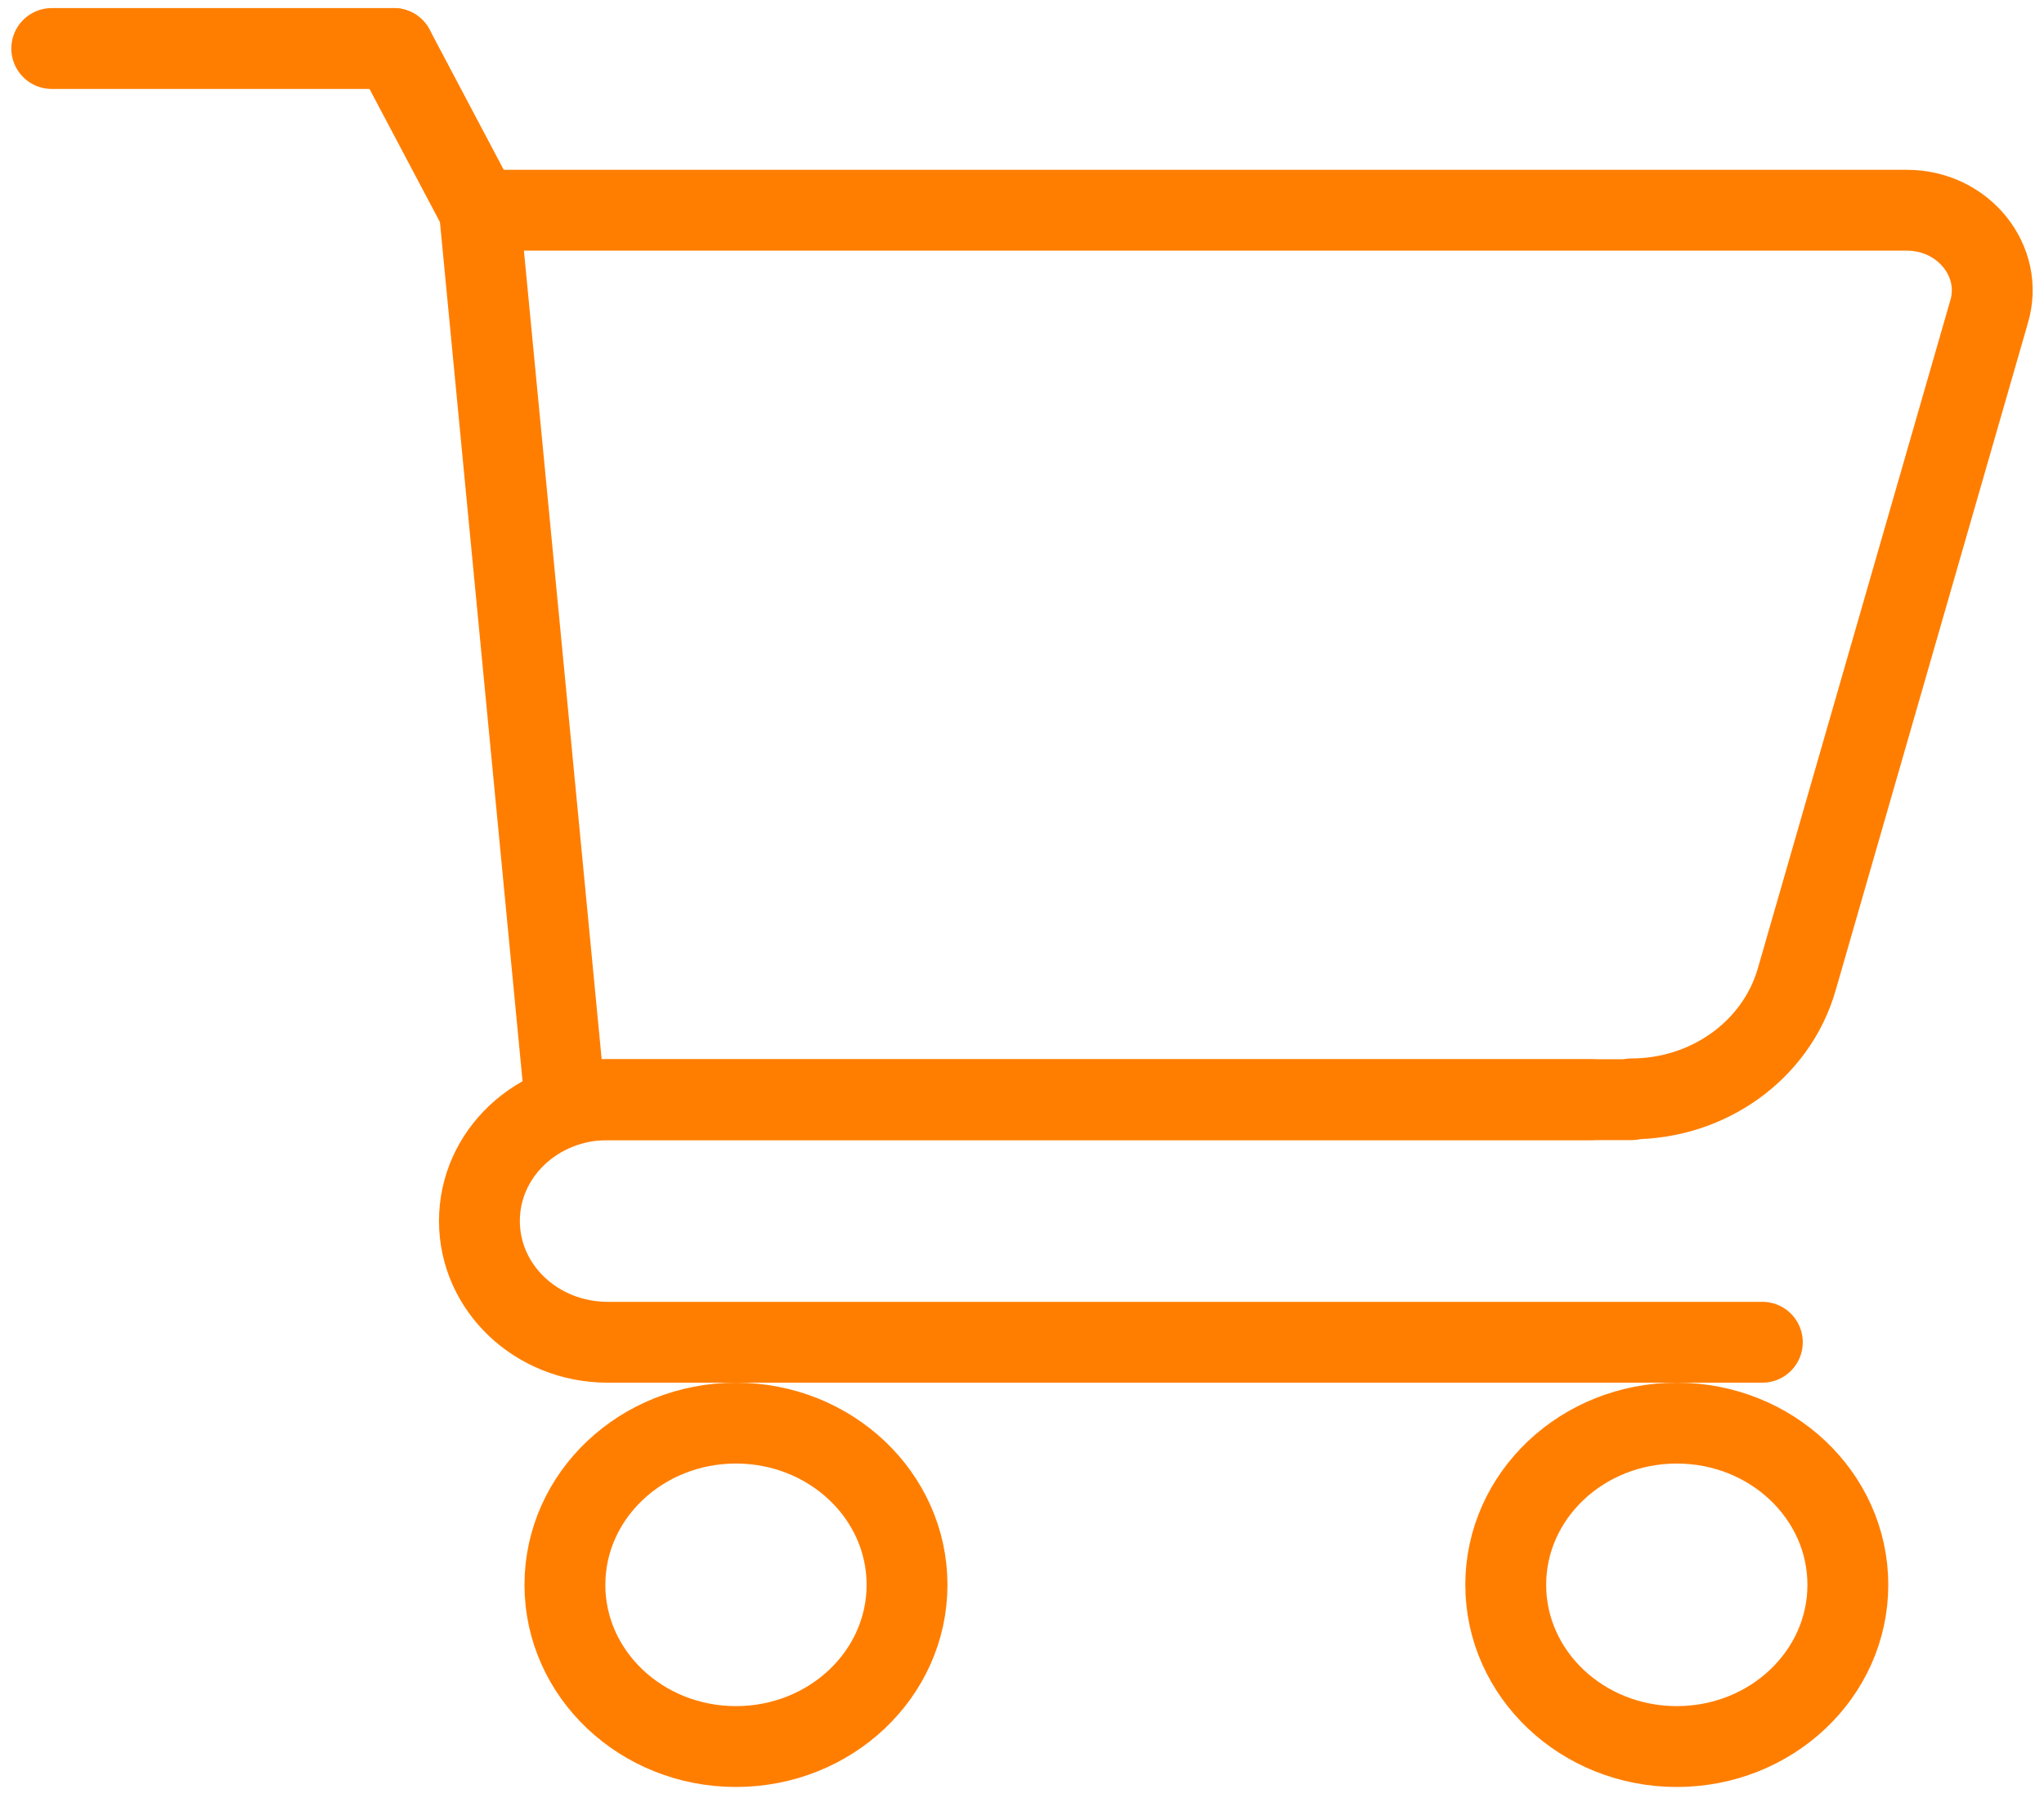
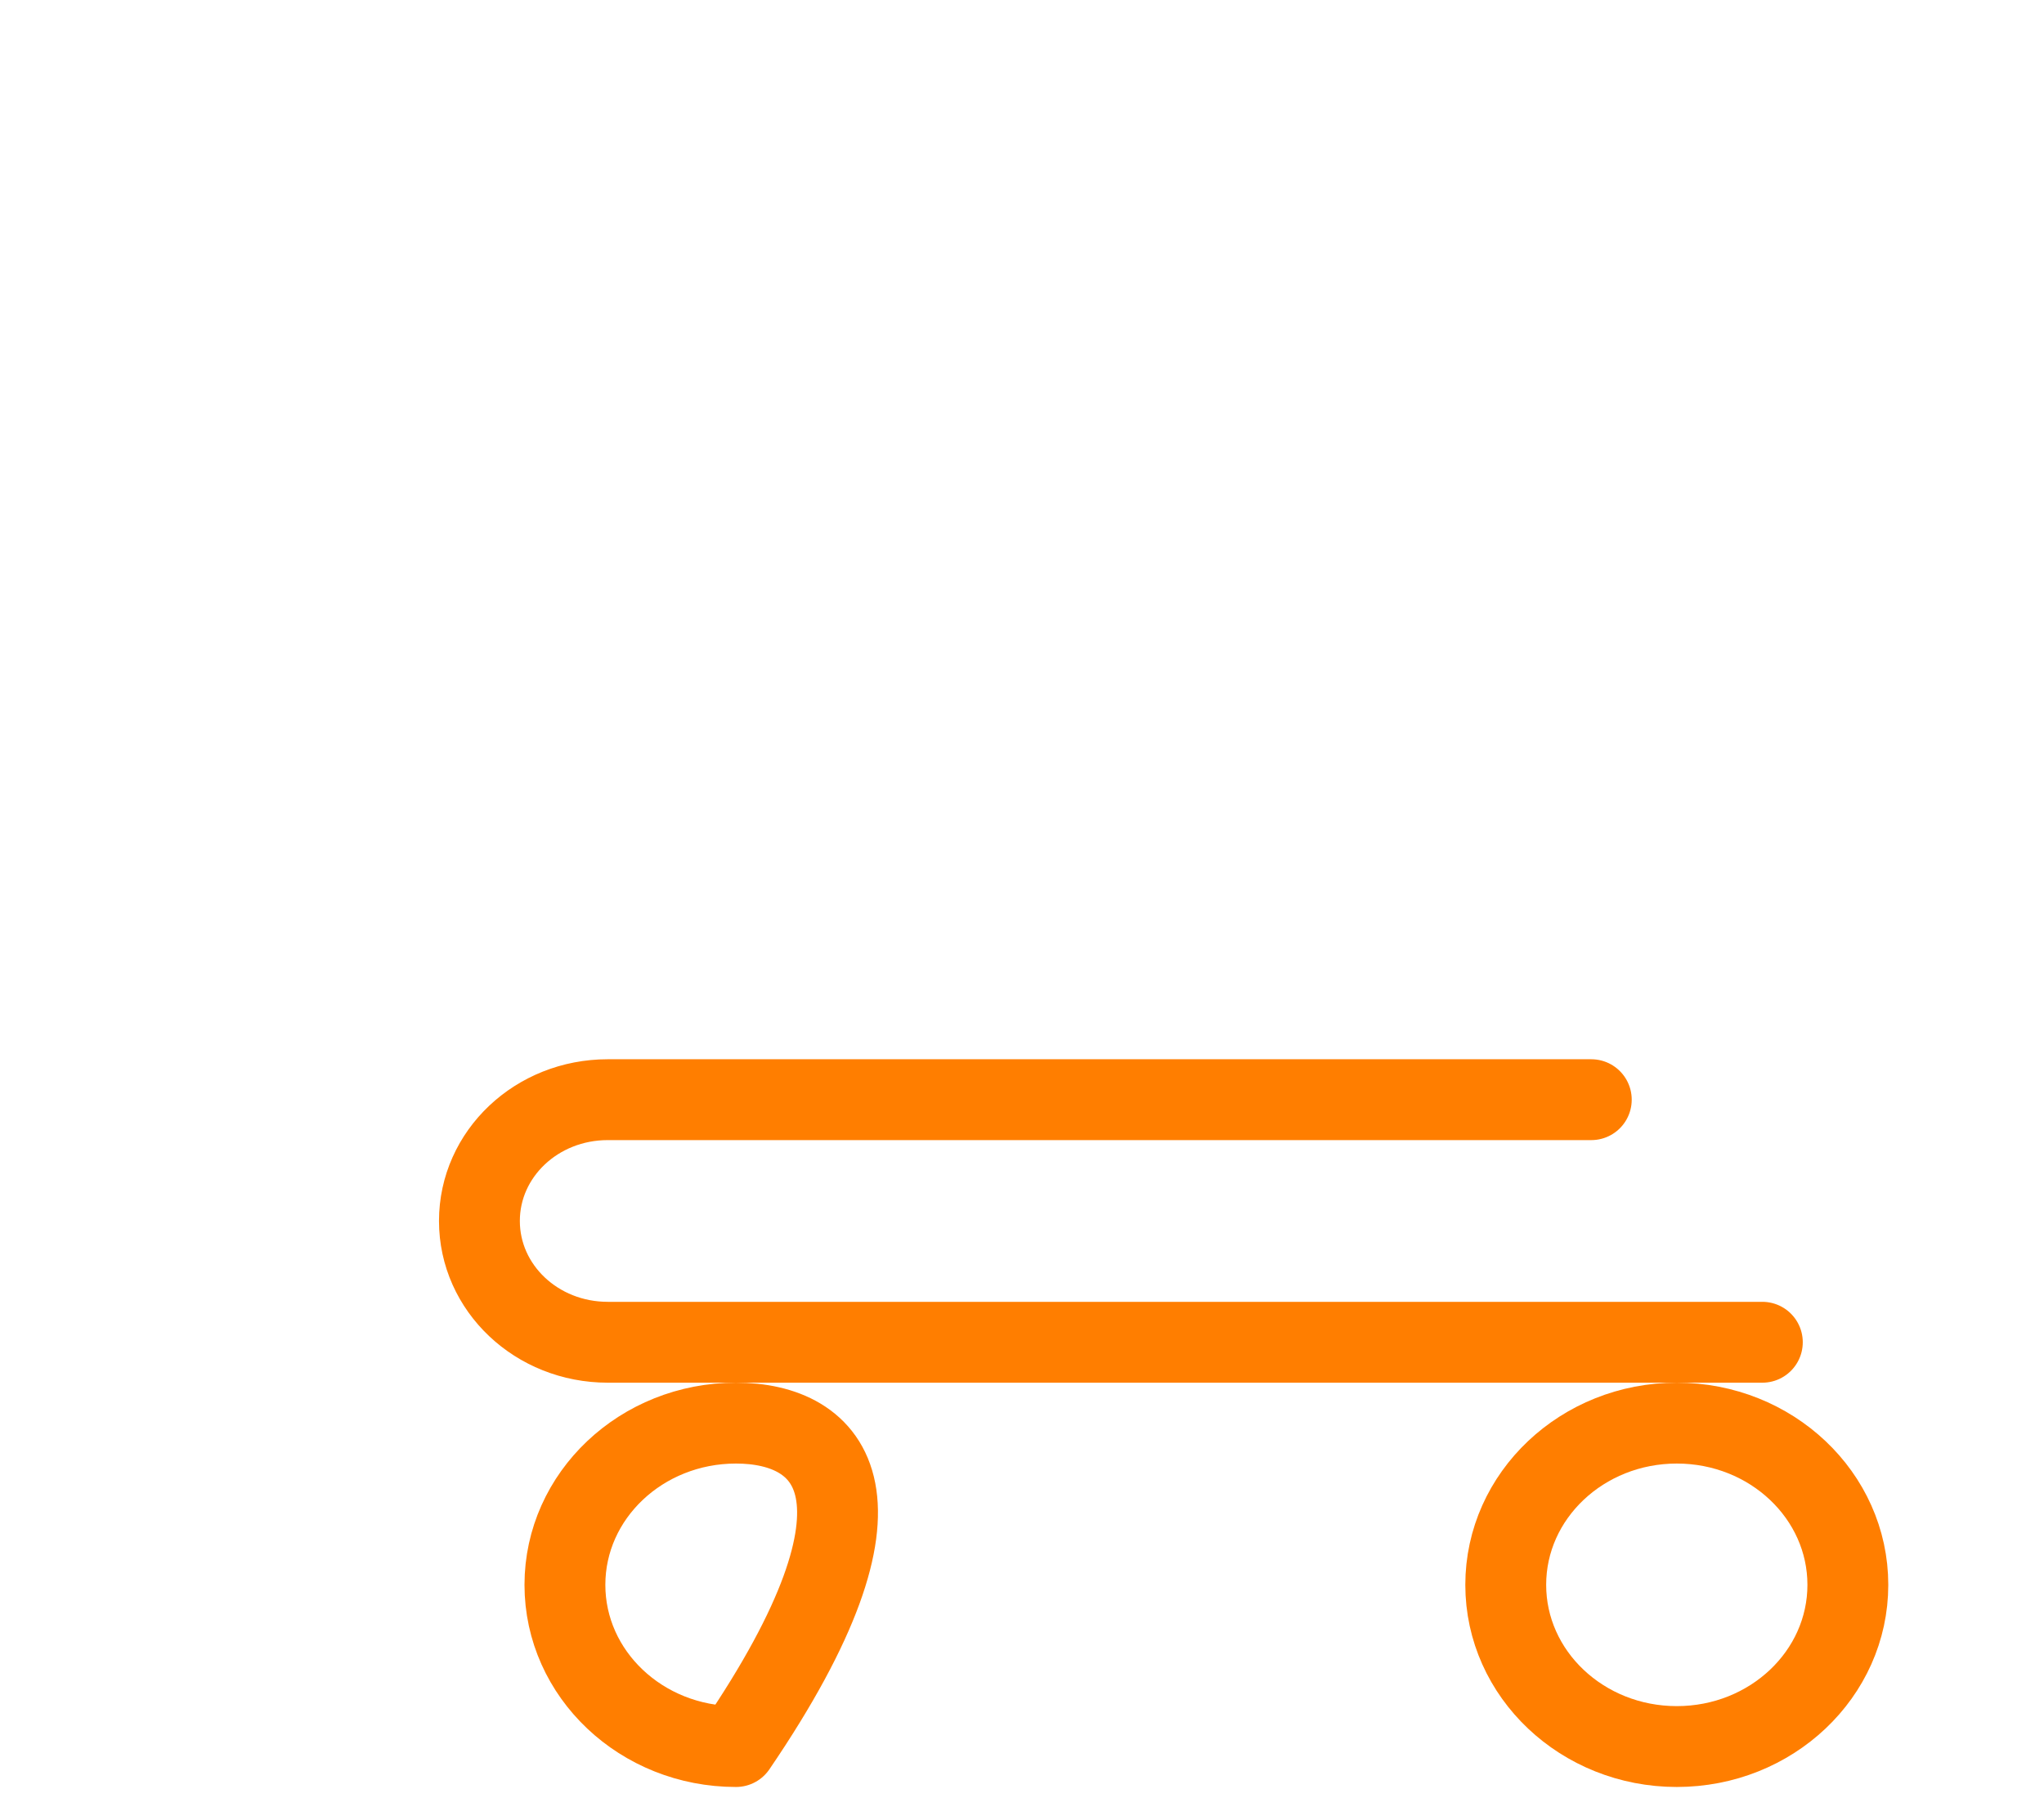
<svg xmlns="http://www.w3.org/2000/svg" width="158" height="139" viewBox="0 0 158 139" fill="none">
-   <path d="M126.113 85H43.67L37.059 16.25H147.401C151.765 16.25 154.938 20.187 153.748 24.125L138.873 75.75C137.286 81.187 132.063 84.937 126.113 84.937V85Z" stroke="#FF7E00" stroke-width="6.25" stroke-linecap="round" stroke-linejoin="round" />
-   <path d="M37.057 16.25L30.445 3.75" stroke="#FF7E00" stroke-width="6.25" stroke-linecap="round" stroke-linejoin="round" />
-   <path d="M4 3.75H30.445" stroke="#FF7E00" stroke-width="6.25" stroke-linecap="round" stroke-linejoin="round" />
  <path d="M136.228 103.75H46.976C41.488 103.75 37.059 99.562 37.059 94.375C37.059 89.187 41.488 85 46.976 85H123.006" stroke="#FF7E00" stroke-width="6.25" stroke-linecap="round" stroke-linejoin="round" />
-   <path d="M56.891 135C64.193 135 70.113 129.404 70.113 122.5C70.113 115.596 64.193 110 56.891 110C49.588 110 43.668 115.596 43.668 122.5C43.668 129.404 49.588 135 56.891 135Z" stroke="#FF7E00" stroke-width="6.25" stroke-linecap="round" stroke-linejoin="round" />
+   <path d="M56.891 135C70.113 115.596 64.193 110 56.891 110C49.588 110 43.668 115.596 43.668 122.5C43.668 129.404 49.588 135 56.891 135Z" stroke="#FF7E00" stroke-width="6.25" stroke-linecap="round" stroke-linejoin="round" />
  <path d="M129.615 135C136.918 135 142.838 129.404 142.838 122.5C142.838 115.596 136.918 110 129.615 110C122.313 110 116.393 115.596 116.393 122.5C116.393 129.404 122.313 135 129.615 135Z" stroke="#FF7E00" stroke-width="6.25" stroke-linecap="round" stroke-linejoin="round" />
</svg>